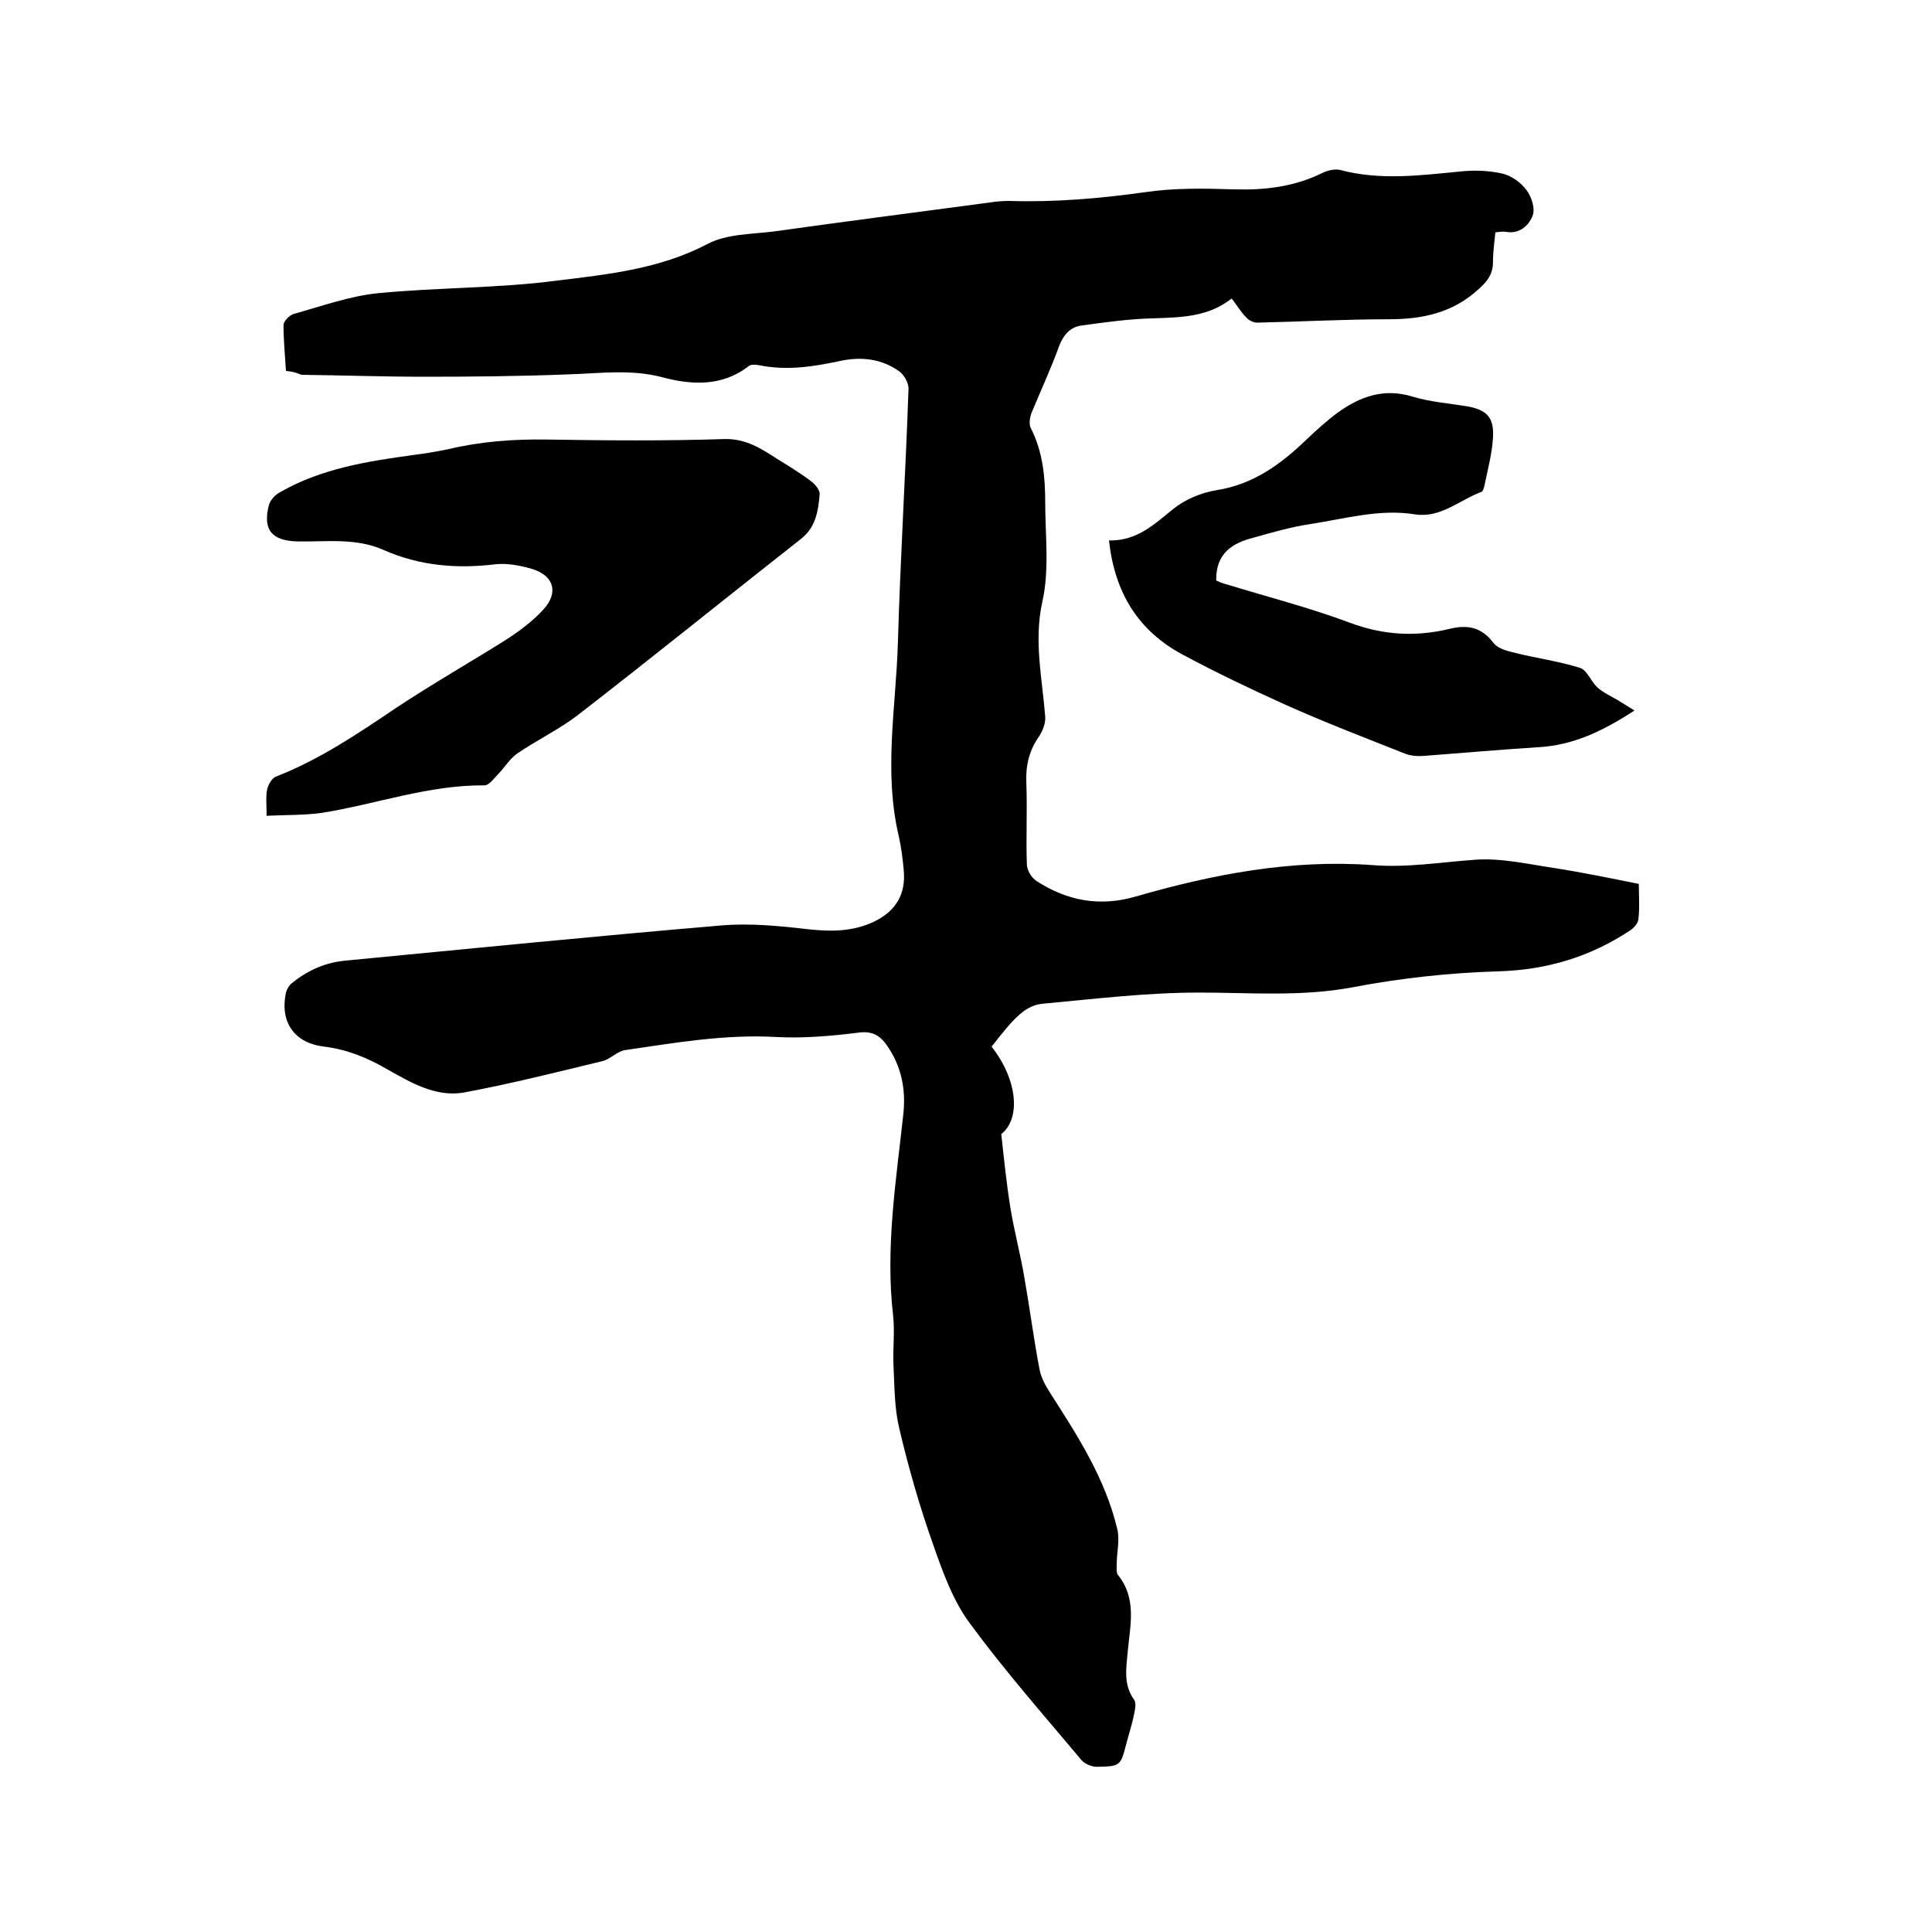
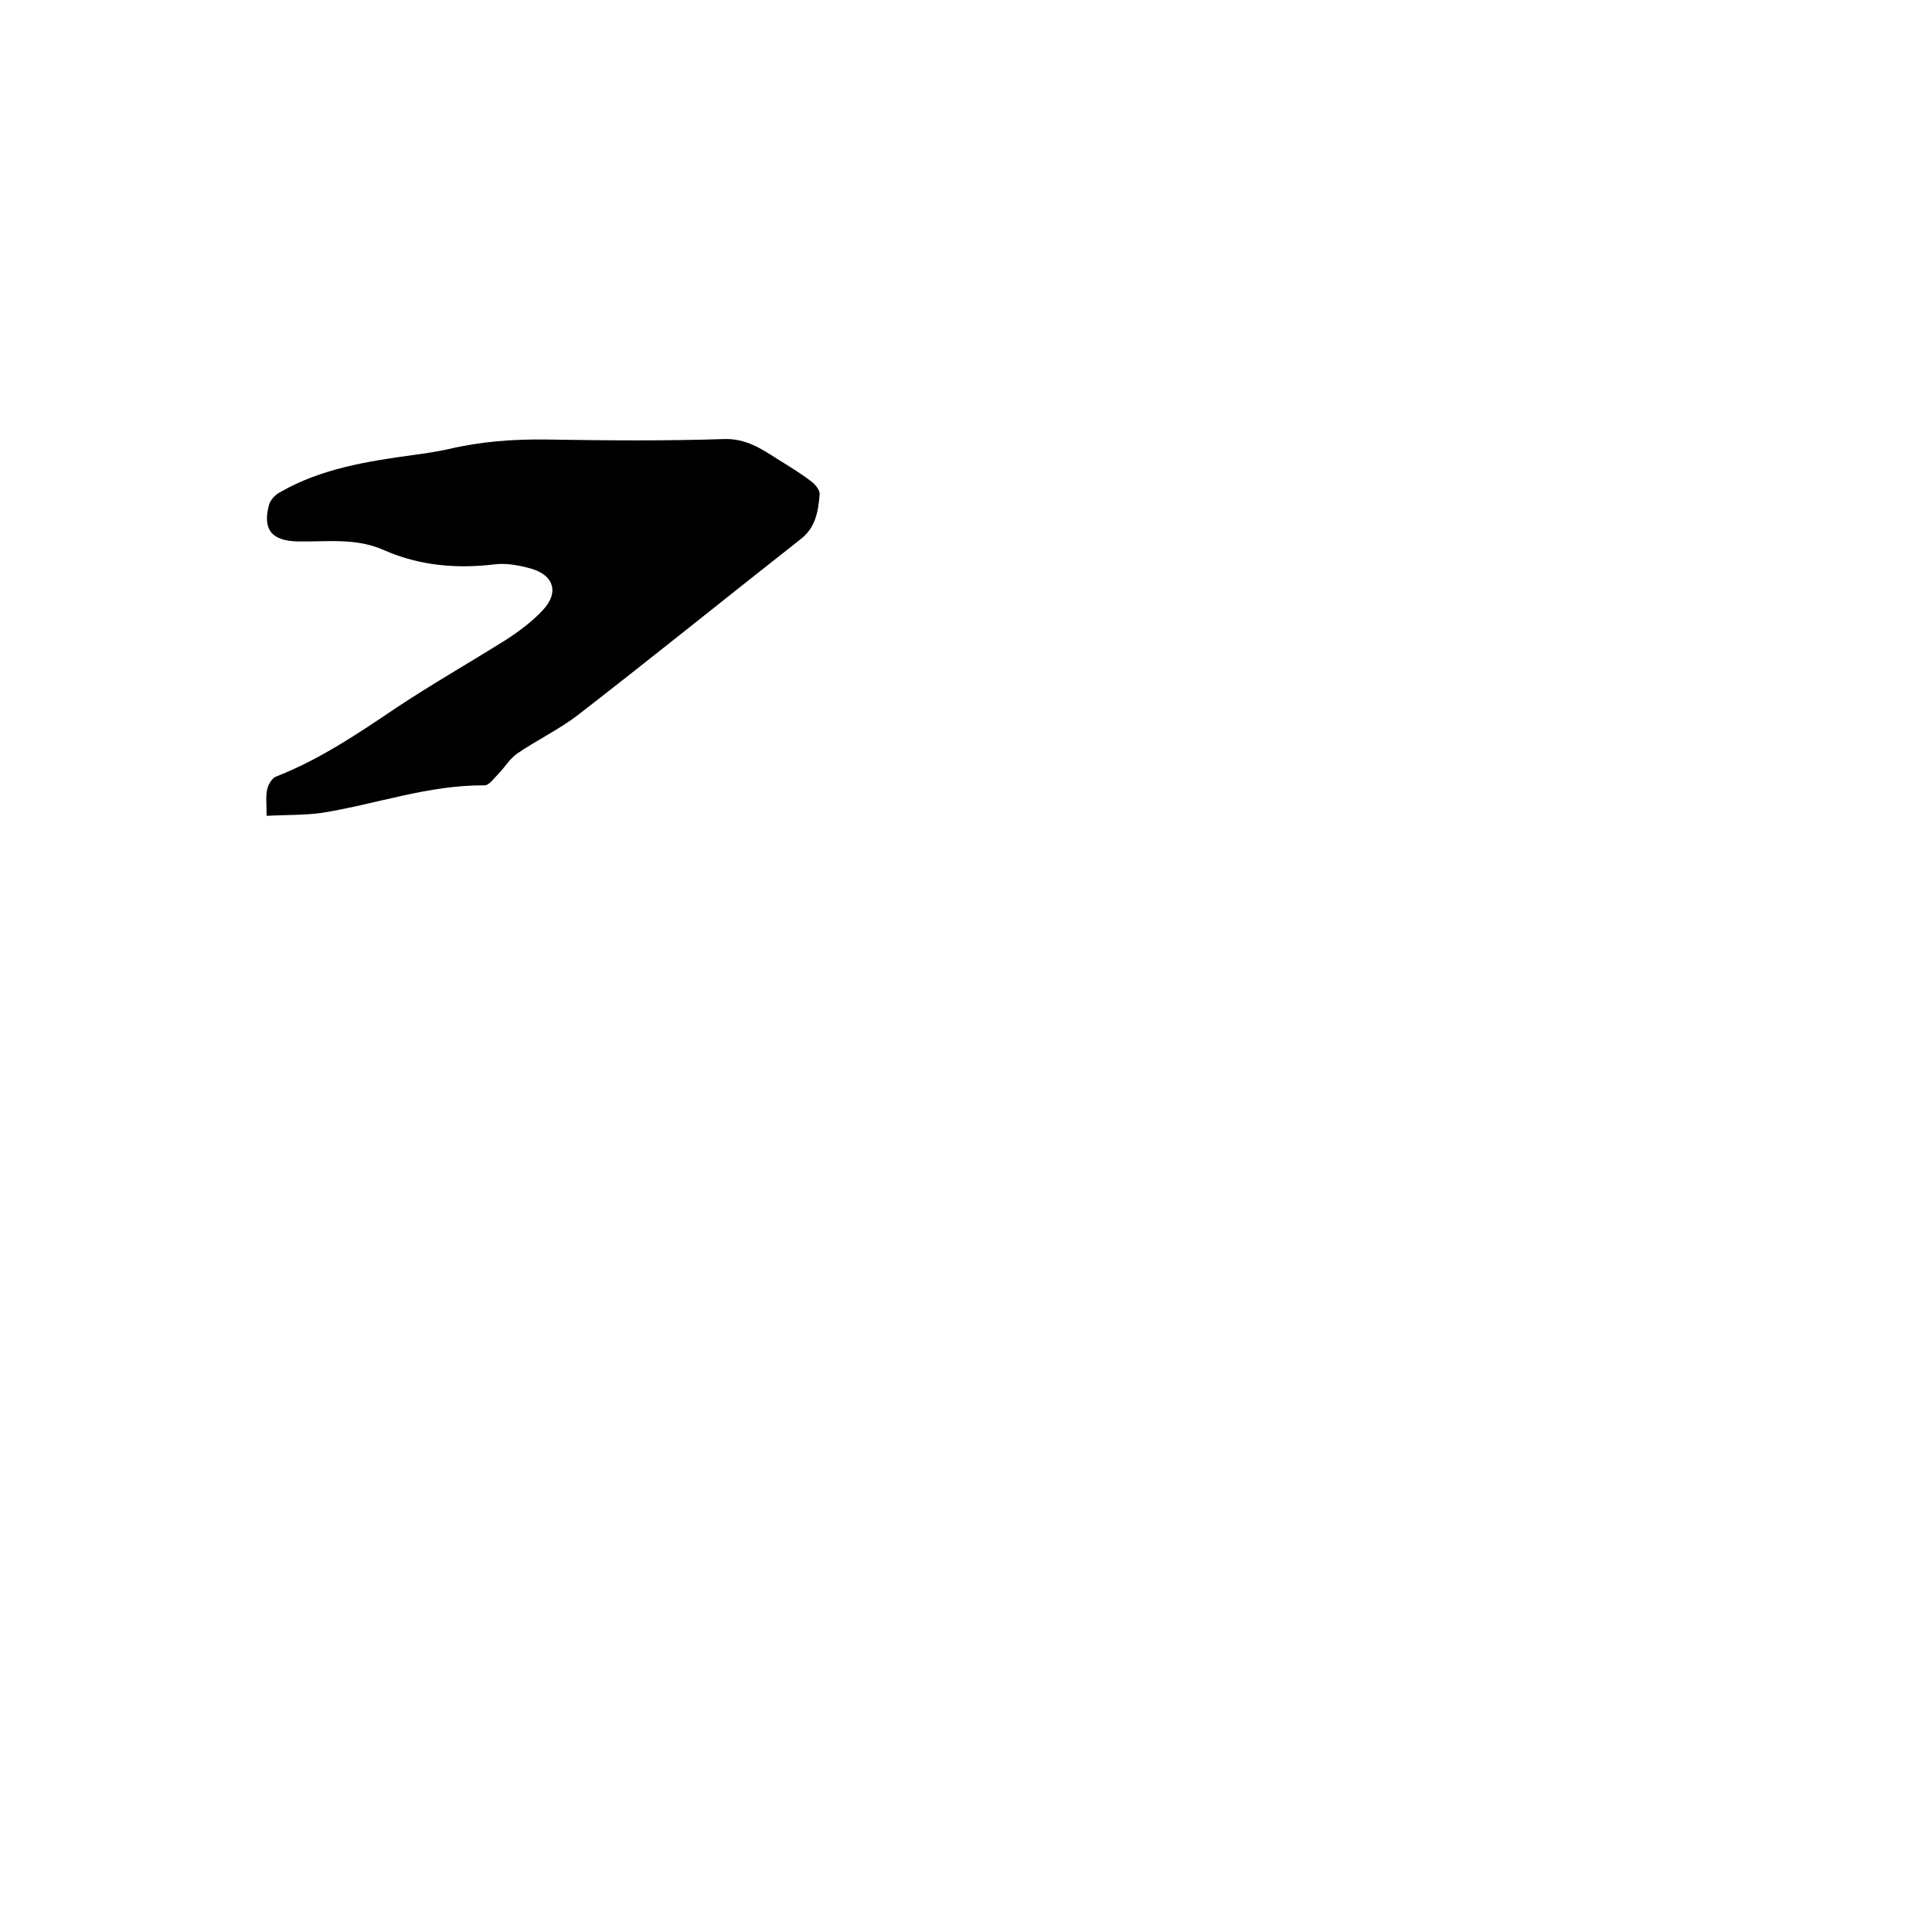
<svg xmlns="http://www.w3.org/2000/svg" enable-background="new 0 0 400 400" viewBox="0 0 400 400">
-   <path d="m59.2 76.8c-.2-3.3-.5-6.4-.5-9.5 0-.8 1.2-2 2.1-2.3 5.8-1.6 11.5-3.7 17.5-4.3 12.3-1.2 24.8-1 37-2.6 10.6-1.3 21.3-2.4 31.2-7.6 4-2.1 9.2-2 13.9-2.6 14.9-2.1 29.8-4 44.7-6 1.3-.2 2.5-.3 3.8-.3 9.4.3 18.8-.5 28.1-1.8 6-.9 12.2-.8 18.4-.6 6.4.2 12.4-.5 18.2-3.3 1.2-.6 2.7-1 3.9-.7 8.3 2.2 16.6 1.1 24.9.3 2.8-.3 5.7-.2 8.5.4 1.9.4 3.9 1.8 5.1 3.4 1.1 1.4 1.9 3.9 1.3 5.4-.8 2-2.7 3.8-5.5 3.3-.6-.1-1.3 0-2.2.1-.2 2.1-.5 4.1-.5 6.2 0 2.4-1.1 3.9-2.9 5.5-5.4 5-11.7 6.3-18.7 6.3-9.1 0-18.2.5-27.2.7-.8 0-1.8-.5-2.3-1.1-1.1-1.1-1.9-2.5-3-3.9-4.8 3.8-10.3 3.9-16 4.1-5 .1-10.1.8-15.1 1.5-2.3.3-3.7 1.9-4.6 4.2-1.7 4.7-3.8 9.2-5.7 13.8-.4 1-.6 2.4-.2 3.2 2.5 4.9 3 10.1 3 15.4 0 6.9.9 14-.6 20.6-1.8 8.2 0 15.9.6 23.8.1 1.3-.5 2.9-1.3 4.1-2.1 3-2.8 6.2-2.6 9.9.2 5.5-.1 11 .1 16.5 0 1.2.9 2.8 2 3.5 6.3 4.1 13.1 5.4 20.6 3.2 15.9-4.6 32.2-7.7 48.8-6.5 7.3.6 14.3-.6 21.4-1.1 5.3-.4 10.9.9 16.3 1.7 5.8.9 11.6 2.1 17.6 3.3 0 2.6.2 5-.1 7.4-.1.8-1 1.8-1.8 2.3-8.2 5.4-17.1 8.1-27.1 8.4-10.1.3-20.3 1.4-30.2 3.3-10.7 2-21.2 1.1-31.9 1.1s-21.5 1.3-32.2 2.3c-3.6.3-5.9 2.7-10.7 8.9 5.5 7 6 15 2 18.1.6 5.4 1.1 10.4 1.9 15.3s2.1 9.7 2.9 14.5c1.1 6.2 1.9 12.5 3.1 18.8.3 1.7 1.2 3.4 2.1 4.8 5.7 8.9 11.5 17.8 14 28.3.6 2.3-.1 4.9-.1 7.4 0 .7-.1 1.6.2 2.1 4 4.9 2.6 10.4 2.1 15.8-.3 3.5-1 6.9 1.3 10.1.5.7.2 2 0 3-.4 2.1-1.1 4.1-1.6 6.1-1.2 4.6-1.2 4.7-6.1 4.8-1.1 0-2.5-.6-3.2-1.4-7.8-9.3-15.9-18.5-23.1-28.3-3.5-4.7-5.6-10.6-7.6-16.3-2.8-7.9-5.1-15.9-7-24-1-4.1-1-8.5-1.2-12.8-.2-3.6.3-7.2-.1-10.7-1.6-13.9.6-27.7 2.1-41.4.6-5.2-.3-10.1-3.4-14.5-1.4-2-3-3-5.9-2.6-5.6.7-11.4 1.2-17 .9-10.6-.6-20.9 1.2-31.2 2.7-1.7.2-3.1 1.9-4.8 2.3-9.5 2.3-19 4.7-28.7 6.5-5.8 1-11-2.1-15.8-4.8-4.1-2.4-8.3-4.1-13-4.7-6.2-.7-9.3-5-8-11.2.2-.7.7-1.6 1.3-2 3.2-2.6 6.8-4.2 10.9-4.6 26-2.5 52-5.1 78-7.3 5.9-.5 12 .1 18 .8 4.7.5 9.2.5 13.6-1.6 4.5-2.2 6.6-5.7 6.1-10.7-.2-2.3-.5-4.6-1-6.9-3.2-13.4-.6-26.8-.2-40.1.5-17.6 1.6-35.1 2.2-52.7 0-1.1-.9-2.8-1.9-3.5-3.6-2.6-7.8-3.1-12.1-2.2-5.6 1.2-11.2 2.1-17 .9-.7-.1-1.6-.2-2.1.2-5.5 4.3-11.9 3.9-17.9 2.3-6.5-1.7-12.8-.8-19.2-.6-10 .4-20.1.5-30.1.5-8.5 0-16.9-.3-25.4-.4-1.1-.5-2.1-.7-3.2-.8z" />
  <path d="m55.2 168.9c0-2.3-.2-3.9.1-5.4.2-1 1-2.4 1.8-2.7 9-3.5 17-8.9 25-14.3 7.4-4.9 15.1-9.3 22.6-14 2.8-1.8 5.6-3.9 7.8-6.3 3.2-3.5 2.2-7-2.3-8.4-2.4-.7-5-1.2-7.4-1-8 1-15.8.4-23.3-2.9-5.8-2.6-11.8-1.7-17.8-1.8-5.4-.1-7.4-2.4-6-7.6.3-1 1.3-2.1 2.3-2.6 8.5-4.9 18.1-6.4 27.6-7.7 2.4-.3 4.8-.7 7.2-1.2 6.7-1.6 13.5-2.1 20.4-2 12.3.2 24.6.3 36.8-.1 4.5-.1 7.6 2 10.9 4.1 2.4 1.5 4.9 3 7.1 4.7.8.6 1.8 1.8 1.7 2.7-.3 3.4-.8 6.8-3.9 9.2-15.4 12.1-30.6 24.4-46.1 36.4-3.9 3-8.5 5.2-12.6 8-1.6 1.1-2.6 2.9-3.9 4.2-.9.9-1.9 2.4-2.9 2.4-11.6-.1-22.4 3.9-33.7 5.7-3.6.5-7.4.4-11.4.6z" />
-   <path d="m229.6 111.9c5.9.1 9.4-3.4 13.4-6.6 2.4-1.9 5.7-3.3 8.8-3.8 7.7-1.2 13.4-5.4 18.7-10.5 2.1-2 4.2-3.9 6.5-5.6 4.6-3.3 9.5-5.1 15.4-3.3 3.6 1.1 7.5 1.4 11.2 2 4.2.7 5.8 2.3 5.5 6.6-.2 3.3-1.1 6.6-1.8 10-.1.4-.3 1-.5 1.1-4.6 1.7-8.5 5.5-13.8 4.7-7.4-1.2-14.5.9-21.7 2-4 .6-7.8 1.7-11.7 2.8-4.4 1.1-7.9 3.2-7.8 8.9.5.2 1.3.6 2.2.8 8.5 2.6 17.1 4.8 25.4 7.9 6.9 2.6 13.7 3 20.7 1.3 3.7-.9 6.6-.4 9.1 2.9.9 1.2 2.9 1.7 4.6 2.1 4.4 1.1 9 1.7 13.4 3.1 1.4.5 2.2 2.8 3.5 4 1.2 1.1 2.8 1.8 4.3 2.7 1 .6 1.9 1.2 3.4 2.1-6.6 4.3-12.7 7.2-19.9 7.6-7.9.5-15.8 1.2-23.7 1.8-1.3.1-2.8 0-4-.5-8.3-3.3-16.7-6.5-24.9-10.2-7.1-3.2-14.2-6.6-21.1-10.3-9.1-4.9-14-12.7-15.2-23.6z" />
</svg>